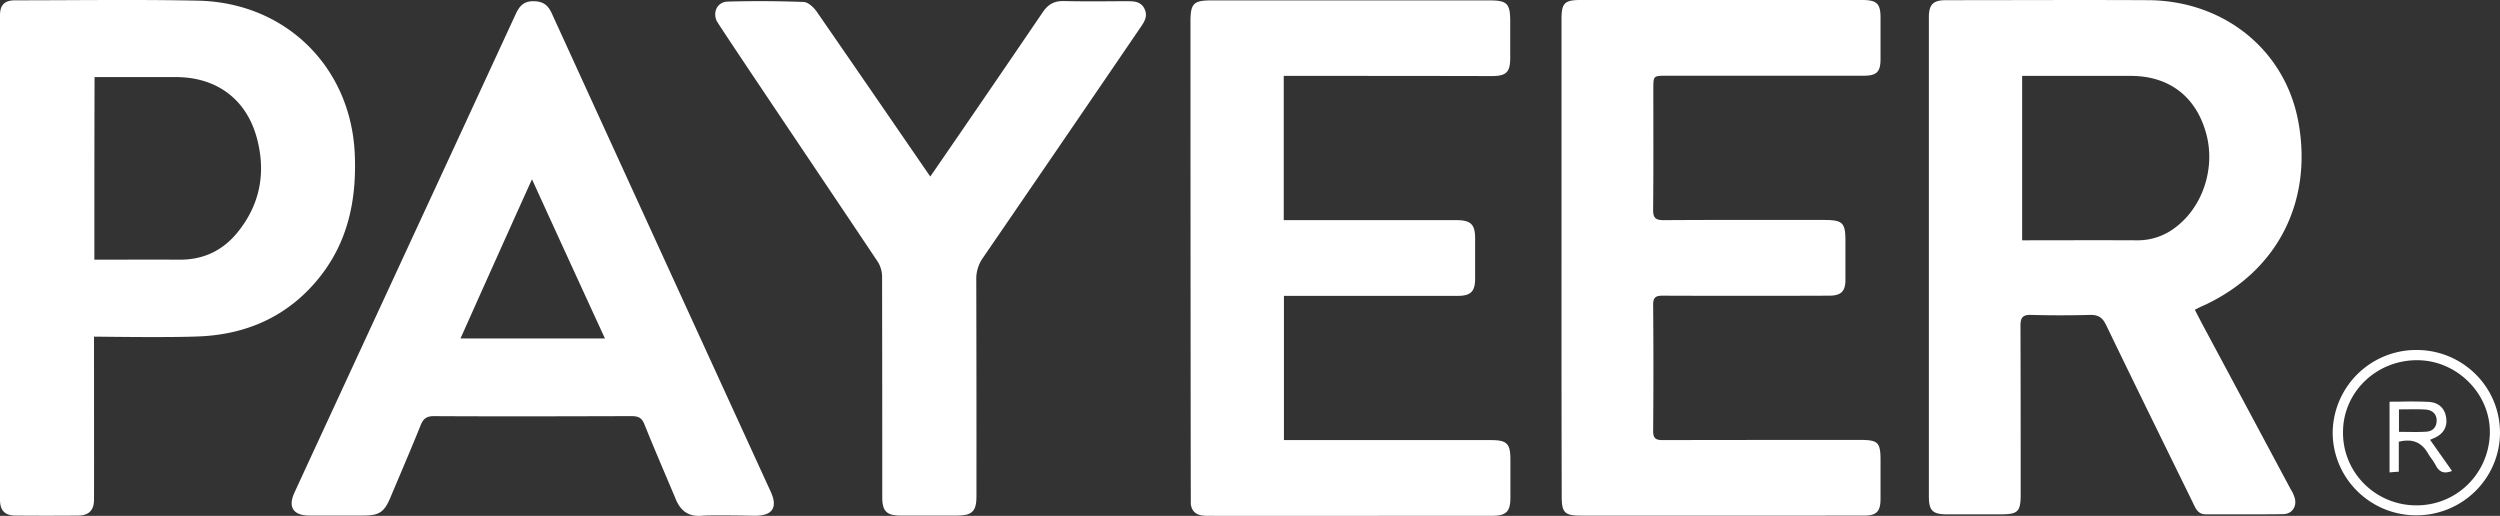
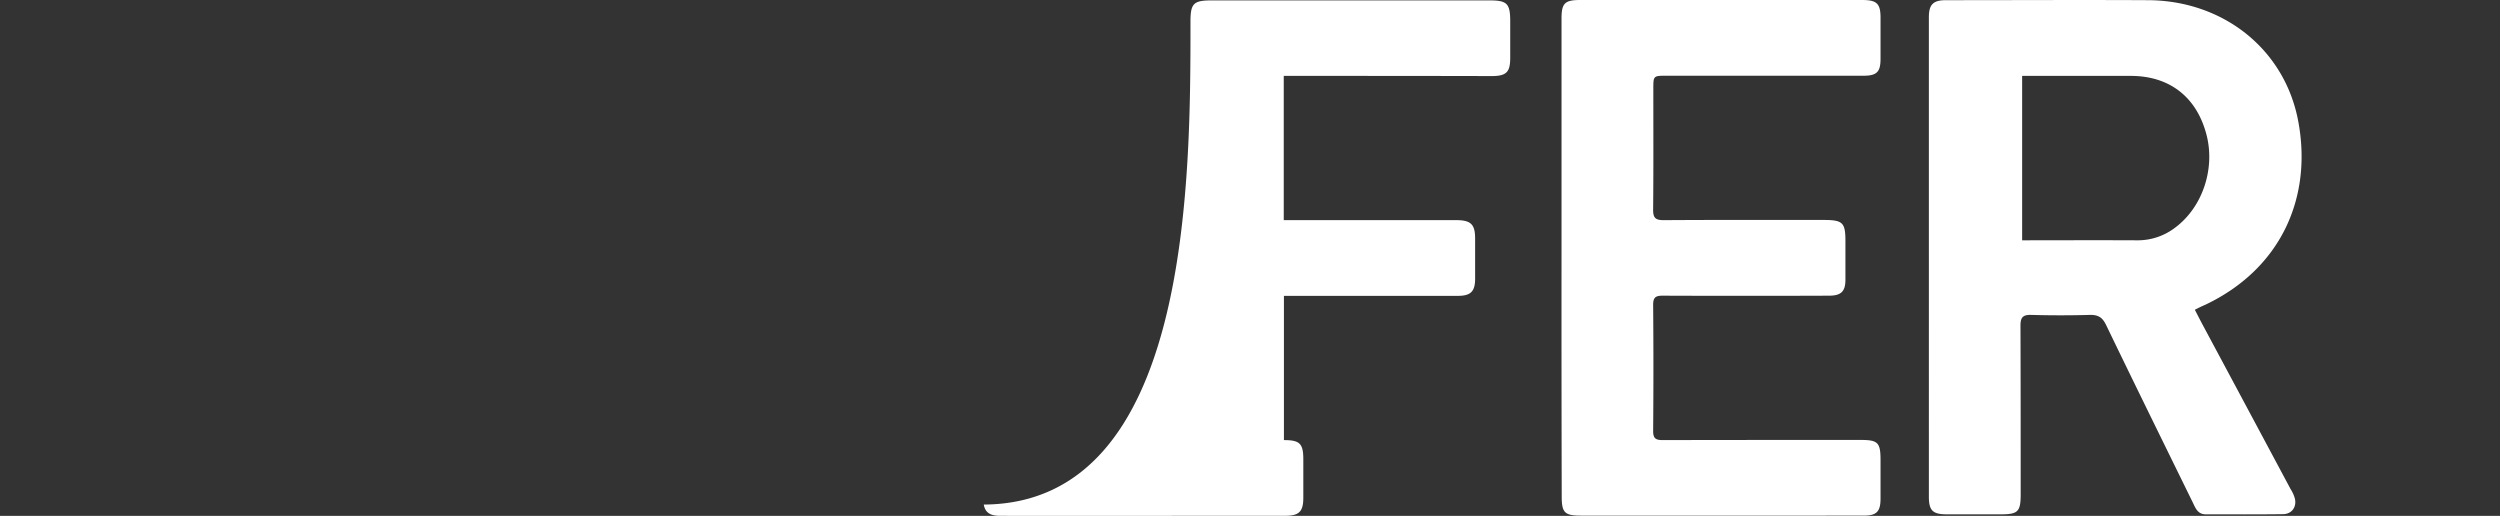
<svg xmlns="http://www.w3.org/2000/svg" xmlns:xlink="http://www.w3.org/1999/xlink" width="126" height="26">
  <rect width="100%" height="100%" fill="#333333" stroke="none" />
  <title>Logo - On white</title>
  <desc>Created using Figma</desc>
  <use xlink:href="#a" fill="#FFF" />
  <use xlink:href="#b" transform="translate(60)" fill="#FFF" />
  <defs>
-     <path id="a" fill-rule="evenodd" d="M4.738 16.966l.001 2.373v.59c.002 2.188.004 4.67-.001 5.254 0 .535-.261.793-.791.802-1.052.009-2.113.009-3.165 0-.54 0-.782-.258-.782-.802V.772C0 .246.233.016.763.016c.907 0 1.814-.004 2.72-.008h.003c2.164-.01 4.328-.02 6.492.026 4.42.093 7.707 3.344 7.902 7.72.102 2.33-.344 4.496-1.87 6.338-1.546 1.87-3.603 2.773-6.013 2.865-1.328.055-4.03.023-4.954.012l-.305-.003zm.018-3.878l1.457-.002c.95-.002 1.885-.004 2.825.002 1.2.01 2.178-.452 2.922-1.363 1.154-1.41 1.452-3.03.987-4.763-.53-1.972-2.038-3.077-4.086-3.077H4.766c-.01 3.086-.01 6.117-.01 9.203zm29.288 12.04c.242.59.624.921 1.312.866.429-.037 2.234-.009 2.7 0 .875 0 1.154-.415.791-1.207C35.165 16.751 31.485 8.712 27.808.67c-.204-.451-.484-.617-.968-.608-.465.01-.67.267-.847.645a11478.86 11478.86 0 0 1-5.688 12.3l-.217.47-.013.028-.334.723c-2.322 5.018-4.42 9.552-4.899 10.597-.344.736-.055 1.16.754 1.16h2.7c.81 0 1.07-.166 1.377-.903l.265-.626.147-.348c.377-.888.753-1.776 1.115-2.674.13-.322.288-.46.67-.46 3.22.018 6.43.009 9.65 0h.31c.343 0 .52.082.65.414.343.854.703 1.704 1.063 2.553l.01.022.027.065.025.059.44 1.04zm-10.834-8.07h7.279a2637.5 2637.5 0 0 1-3.677-8.023 1919.198 1919.198 0 0 0-3.602 8.023zM52.555.615a1577.302 1577.302 0 0 1-5.668 8.282c-.058-.08-.737-1.069-1.642-2.385A2530.28 2530.28 0 0 0 41.163.587c-.149-.212-.428-.479-.66-.488A58.53 58.53 0 0 0 36.685.08c-.512.01-.772.498-.568.967.042.107 2.317 3.495 4.624 6.93l.009.013c1.272 1.894 2.554 3.802 3.474 5.18.15.228.23.494.233.765.006 3.713.009 7.426.009 11.138 0 .682.223.912.912.912h2.839c.782 0 .996-.212.996-.977.003-3.633 0-7.268-.009-10.907a1.826 1.826 0 0 1 .335-1.105 4946.02 4946.02 0 0 0 7.95-11.626c.205-.295.372-.58.186-.94-.186-.368-.54-.368-.884-.368h-.503l-.406.003c-.752.004-1.506.007-2.256-.012-.484-.01-.8.157-1.07.562zM126 21.83c-.021 2.3-1.914 4.152-4.235 4.142-2.321-.01-4.197-1.878-4.198-4.179a4.21 4.21 0 0 1 4.217-4.154 4.217 4.217 0 0 1 2.989 1.224A4.147 4.147 0 0 1 126 21.83zm-.512.037c-.066 2.045-1.722 3.64-3.761 3.602a3.704 3.704 0 0 1-2.612-1.124 3.638 3.638 0 0 1-1.026-2.635c.037-1.999 1.731-3.592 3.797-3.555 2.001.036 3.658 1.74 3.602 3.712zm-3.016.295l.4.567c.24.338.474.67.708 1.008-.419.166-.652.037-.819-.285a2.682 2.682 0 0 0-.219-.343c-.063-.09-.127-.18-.181-.275-.326-.553-.791-.736-1.462-.57v1.51a7.49 7.49 0 0 0-.465.037v-3.565c.201 0 .401-.003.599-.005a19.25 19.25 0 0 1 1.364.014c.54.028.838.35.894.83.057.47-.176.828-.679 1.021a.541.541 0 0 1-.14.056zm-1.148-.393a35.042 35.042 0 0 0-.416-.003v-1.133c.135 0 .269-.002.401-.003.324-.004.639-.008.949.012.336.027.559.23.55.571-.01.314-.196.525-.522.544-.316.02-.632.016-.962.012z" />
-     <path id="b" fill-rule="evenodd" d="M50.62 15.613c.13.249.242.47.354.683 1.49 2.78 2.98 5.564 4.47 8.35.093.144.165.3.213.463.112.425-.14.795-.577.804-1.303.018-2.607.009-3.91.009-.391 0-.512-.296-.642-.573-1.462-2.984-2.933-5.968-4.376-8.96-.177-.37-.382-.527-.81-.518a53.41 53.41 0 0 1-2.98 0c-.409-.01-.53.13-.53.536.01 2.836.01 5.663.01 8.499 0 .886-.131 1.016-1.015 1.016h-2.7c-.717 0-.912-.185-.912-.896V.869c0-.638.214-.86.856-.86 3.399 0 6.796-.018 10.194 0 3.798.02 6.898 2.486 7.569 6.116.717 3.862-.894 7.427-4.674 9.229a7.16 7.16 0 0 0-.54.259zm-8.704-3.501c.205 0 4.04-.01 5.809 0a3.094 3.094 0 0 0 1.9-.638c1.396-1.035 2.048-3.012 1.563-4.757-.512-1.857-1.87-2.892-3.798-2.892h-5.474v8.287zM4.701 3.825v7.27h8.695c.736 0 .95.213.95.924v2.032c0 .638-.223.86-.866.86H4.71v7.27h10.437c.8 0 .977.175.977.97v1.94c0 .692-.214.905-.912.905-4.404 0-14.03.01-14.43 0-.46-.008-.696-.183-.763-.566C.009 25.371 0 9.035 0 1.09 0 .168.158.02 1.07.02h14.002c.885 0 1.043.157 1.043 1.053V2.92c0 .72-.196.914-.94.914-3.287-.01-10.232-.01-10.474-.01zm14 9.154V.925c0-.757.168-.924.922-.924h14.244c.726 0 .912.186.912.888v2.078c0 .656-.186.85-.857.85h-9.915c-.679 0-.679 0-.679.665 0 2.032.01 4.064-.01 6.097 0 .406.122.517.532.517 2.68-.018 5.371-.01 8.052-.01.978 0 1.108.13 1.108 1.072v1.94c0 .583-.214.804-.819.804-1.415.01-6.992.01-8.379 0-.344 0-.493.065-.493.453.018 2.125.018 4.25 0 6.374 0 .378.14.452.493.452 3.324-.008 6.638-.008 9.962-.008.875 0 1.005.129 1.005 1.016v1.94c0 .655-.196.859-.848.859H19.688c-.829 0-.977-.148-.977-.961-.01-4.01-.013-8.025-.01-12.046z" />
+     <path id="b" fill-rule="evenodd" d="M50.62 15.613c.13.249.242.47.354.683 1.49 2.78 2.98 5.564 4.47 8.35.093.144.165.3.213.463.112.425-.14.795-.577.804-1.303.018-2.607.009-3.91.009-.391 0-.512-.296-.642-.573-1.462-2.984-2.933-5.968-4.376-8.96-.177-.37-.382-.527-.81-.518a53.41 53.41 0 0 1-2.98 0c-.409-.01-.53.13-.53.536.01 2.836.01 5.663.01 8.499 0 .886-.131 1.016-1.015 1.016h-2.7c-.717 0-.912-.185-.912-.896V.869c0-.638.214-.86.856-.86 3.399 0 6.796-.018 10.194 0 3.798.02 6.898 2.486 7.569 6.116.717 3.862-.894 7.427-4.674 9.229a7.16 7.16 0 0 0-.54.259zm-8.704-3.501c.205 0 4.04-.01 5.809 0a3.094 3.094 0 0 0 1.9-.638c1.396-1.035 2.048-3.012 1.563-4.757-.512-1.857-1.87-2.892-3.798-2.892h-5.474v8.287zM4.701 3.825v7.27h8.695c.736 0 .95.213.95.924v2.032c0 .638-.223.86-.866.86H4.71v7.27c.8 0 .977.175.977.97v1.94c0 .692-.214.905-.912.905-4.404 0-14.03.01-14.43 0-.46-.008-.696-.183-.763-.566C.009 25.371 0 9.035 0 1.09 0 .168.158.02 1.07.02h14.002c.885 0 1.043.157 1.043 1.053V2.92c0 .72-.196.914-.94.914-3.287-.01-10.232-.01-10.474-.01zm14 9.154V.925c0-.757.168-.924.922-.924h14.244c.726 0 .912.186.912.888v2.078c0 .656-.186.85-.857.85h-9.915c-.679 0-.679 0-.679.665 0 2.032.01 4.064-.01 6.097 0 .406.122.517.532.517 2.68-.018 5.371-.01 8.052-.01.978 0 1.108.13 1.108 1.072v1.94c0 .583-.214.804-.819.804-1.415.01-6.992.01-8.379 0-.344 0-.493.065-.493.453.018 2.125.018 4.25 0 6.374 0 .378.14.452.493.452 3.324-.008 6.638-.008 9.962-.008.875 0 1.005.129 1.005 1.016v1.94c0 .655-.196.859-.848.859H19.688c-.829 0-.977-.148-.977-.961-.01-4.01-.013-8.025-.01-12.046z" />
  </defs>
</svg>